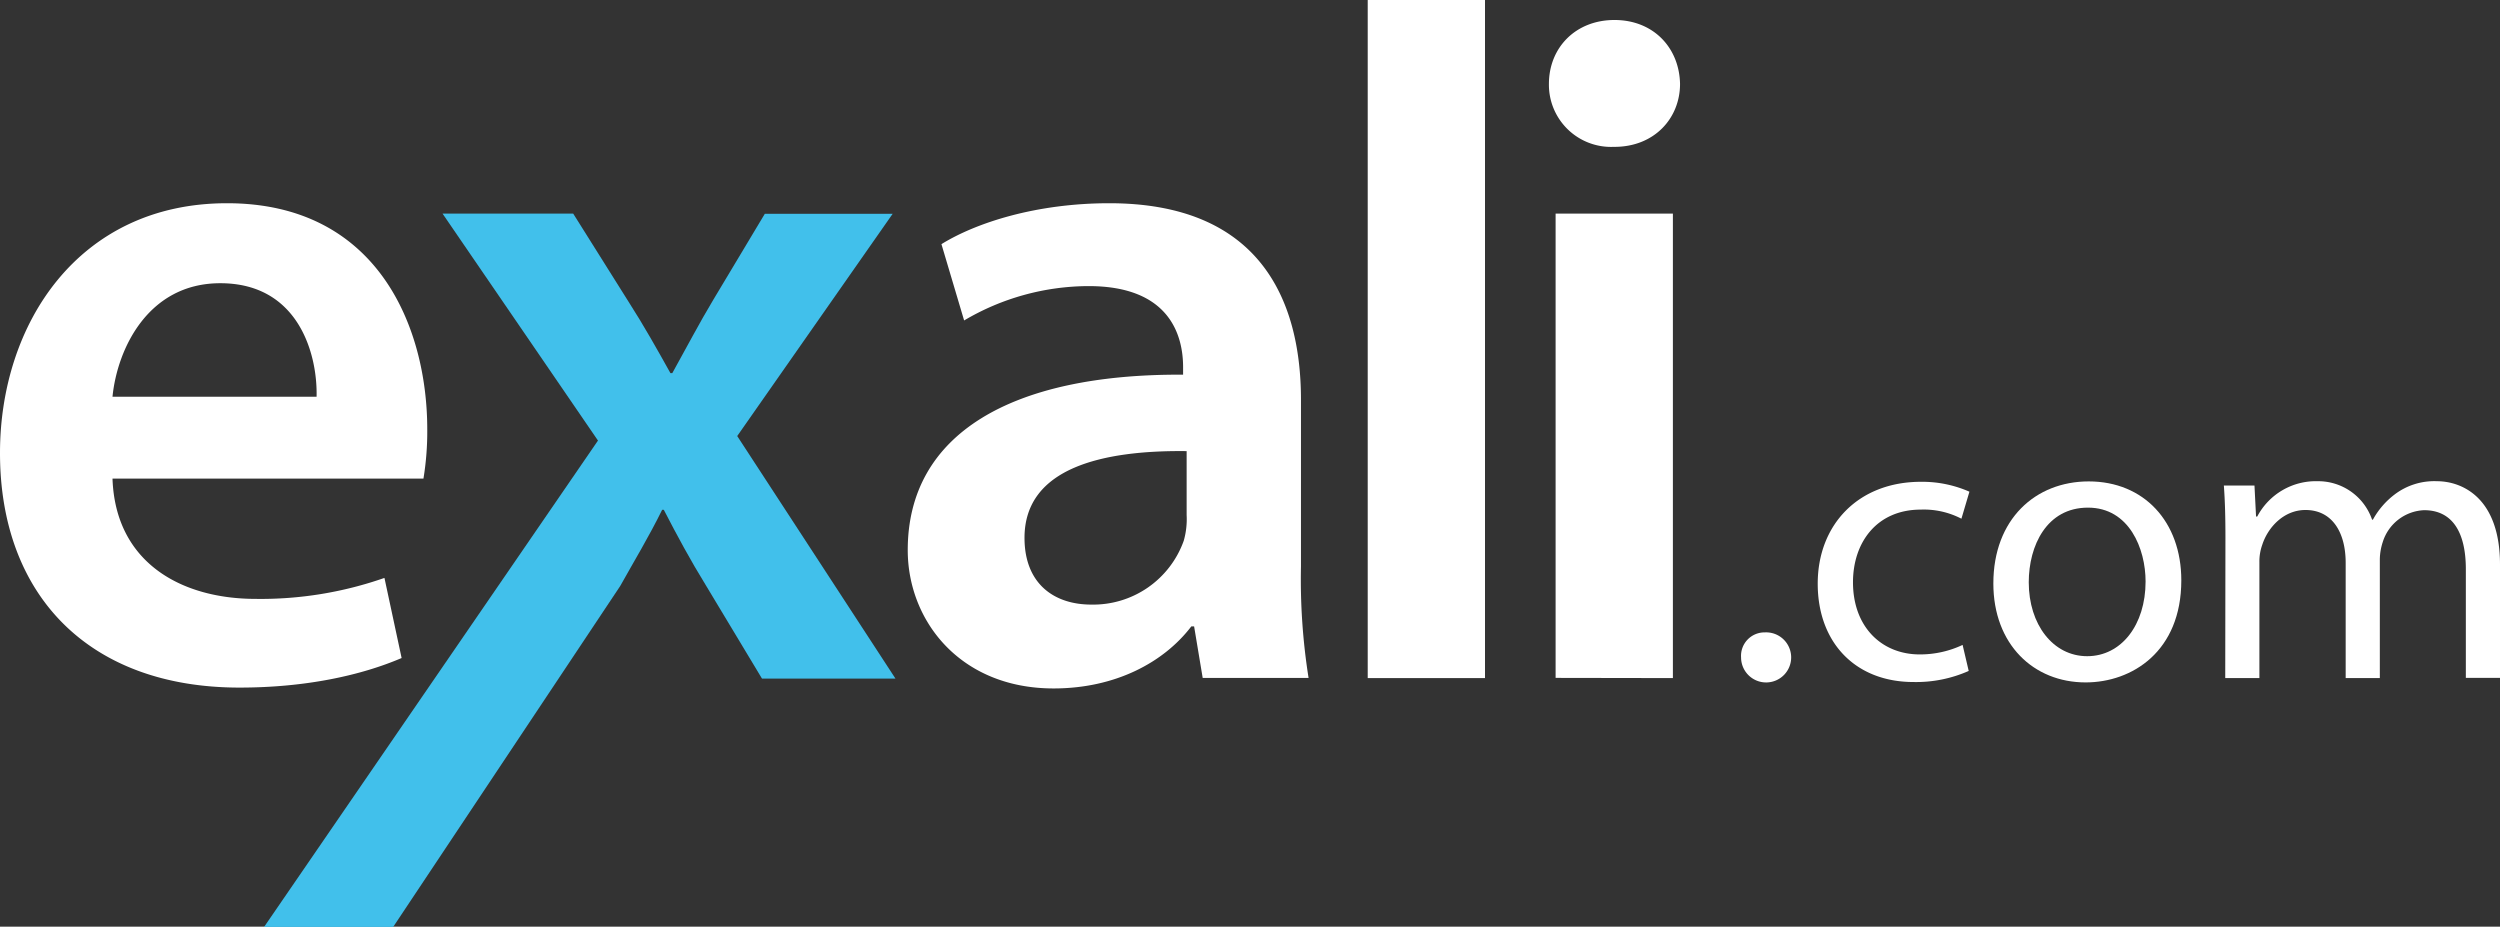
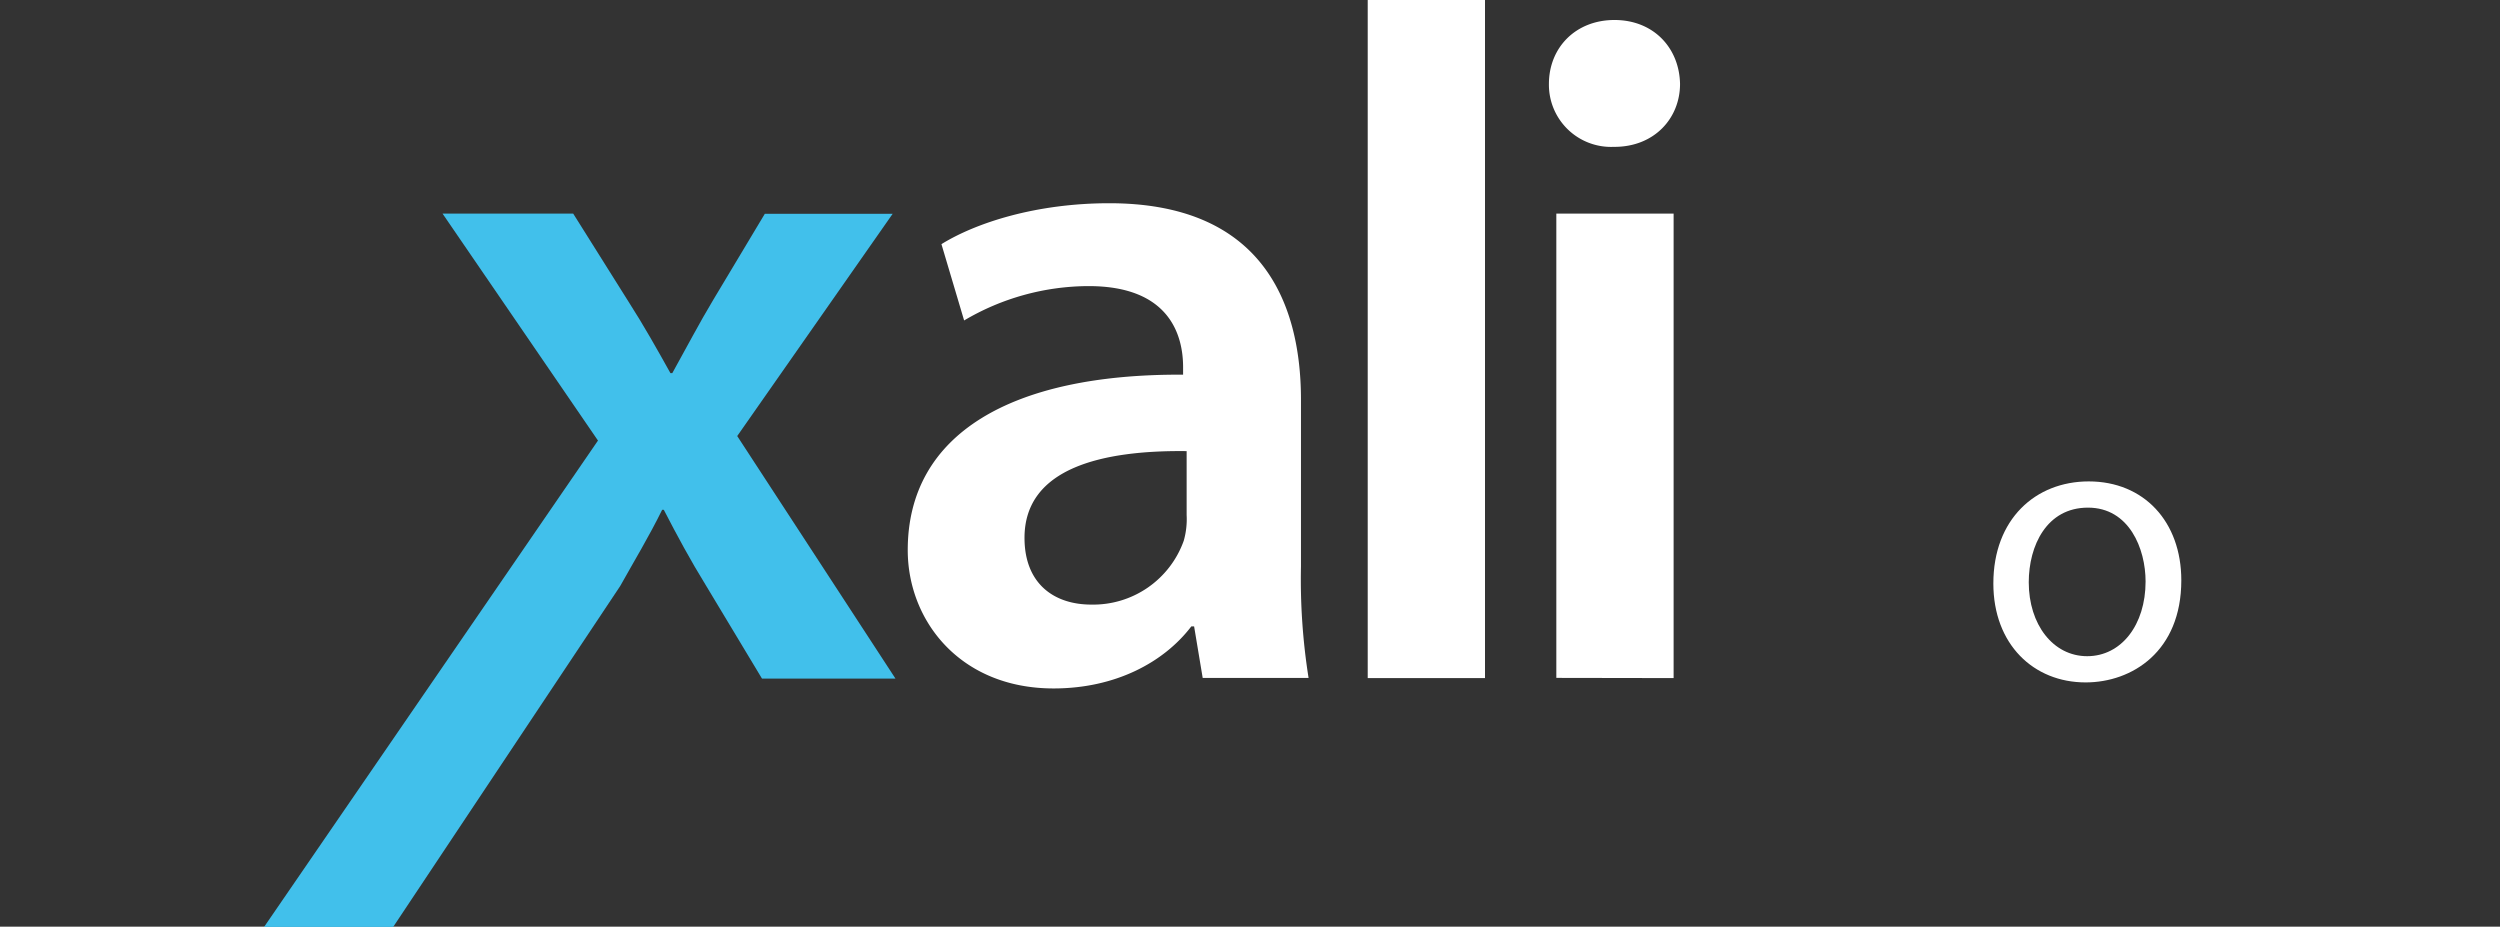
<svg xmlns="http://www.w3.org/2000/svg" id="Ebene_1" data-name="Ebene 1" viewBox="0 0 381.33 141.35">
  <rect x="0" y="0" width="381.33" height="141.35" fill="#333333" stroke="none" />
  <defs>
    <style>.cls-1{fill:#fff;}.cls-2{fill:#41c0eb;}</style>
  </defs>
-   <path class="cls-1" d="M17.16,73C17.6,85.82,27.64,91.35,39,91.35a57.12,57.12,0,0,0,19.64-3.2l2.62,12.22c-6.11,2.62-14.55,4.51-24.73,4.51C13.53,104.88,0,90.77,0,69.1,0,49.46,11.93,31,34.62,31c23,0,30.55,18.91,30.55,34.48A44.07,44.07,0,0,1,64.59,73ZM48.29,60.51C48.44,54,45.53,43.2,33.6,43.2c-11,0-15.71,10-16.44,17.31Z" />
  <path class="cls-2" d="M87.43,32.58,95.86,46c2.33,3.63,4.37,7.27,6.4,10.91h.29c2.19-3.93,4.08-7.57,6.26-11.2l7.85-13.1h19.5l-23.71,33.9,24.14,37H116.23l-8.58-14.26c-2.33-3.78-4.37-7.56-6.4-11.49H101c-2,4.07-4.21,7.71-6.4,11.63l-34.63,52H40.28L91.21,67.2,67.5,32.58Z" />
  <path class="cls-1" d="M198.44,86.41a95.9,95.9,0,0,0,1.16,17H183.45l-1.31-7.86h-.43c-4.22,5.53-11.64,9.46-21,9.46-14.26,0-22.25-10.33-22.25-21.1,0-17.74,15.85-26.91,42-26.76V56c0-4.65-1.89-12.36-14.4-12.36a37.45,37.45,0,0,0-19,5.24L143.6,37.24C148.83,34,158,31,169.2,31c22.69,0,29.24,14.41,29.24,30ZM181,68.81c-12.66-.15-24.73,2.47-24.73,13.23,0,7,4.51,10.18,10.18,10.18a14.67,14.67,0,0,0,14.11-9.74,12,12,0,0,0,.44-3.93Z" />
  <path class="cls-1" d="M208.62,0h17.89V103.43H208.62Z" />
-   <path class="cls-1" d="M246.15,22.4a9.48,9.48,0,0,1-9.89-9.6c0-5.53,4.07-9.75,10-9.75s9.89,4.22,10,9.75c0,5.24-3.92,9.6-10,9.6Zm-8.87,81V32.58h17.89v70.85Z" />
-   <path class="cls-1" d="M265.57,100.28a3.58,3.58,0,0,1,3.63-3.82,3.82,3.82,0,1,1-3.63,3.82Z" />
-   <path class="cls-1" d="M300.29,102.34a19.74,19.74,0,0,1-8.42,1.69c-8.85,0-14.61-6-14.61-15S283.45,73.49,293,73.49a17.85,17.85,0,0,1,7.4,1.51l-1.22,4.12A12.43,12.43,0,0,0,293,77.73c-6.73,0-10.36,5-10.36,11.09,0,6.79,4.36,11,10.18,11a15.21,15.21,0,0,0,6.54-1.45Z" />
+   <path class="cls-1" d="M246.15,22.4a9.48,9.48,0,0,1-9.89-9.6c0-5.53,4.07-9.75,10-9.75s9.89,4.22,10,9.75c0,5.24-3.92,9.6-10,9.6m-8.87,81V32.58h17.89v70.85Z" />
  <path class="cls-1" d="M332.72,88.52c0,10.85-7.51,15.57-14.6,15.57-7.94,0-14.07-5.81-14.07-15.09,0-9.82,6.43-15.57,14.55-15.57C327,73.43,332.72,79.55,332.72,88.52Zm-23.27.3c0,6.42,3.7,11.27,8.91,11.27s8.91-4.78,8.91-11.39c0-5-2.49-11.27-8.79-11.27S309.45,83.24,309.45,88.82Z" />
-   <path class="cls-1" d="M339.45,82c0-3-.06-5.51-.24-7.94h4.67l.24,4.73h.18a10.1,10.1,0,0,1,9.21-5.39,8.69,8.69,0,0,1,8.31,5.87h.12a12.16,12.16,0,0,1,3.27-3.81,10,10,0,0,1,6.49-2.06c3.87,0,9.63,2.54,9.63,12.72v17.28h-5.21V86.82c0-5.64-2.06-9-6.36-9a6.91,6.91,0,0,0-6.31,4.85A8.83,8.83,0,0,0,363,85.3v18.13h-5.21V85.85c0-4.67-2.07-8.06-6.13-8.06-3.33,0-5.75,2.67-6.6,5.33a7.45,7.45,0,0,0-.43,2.61v17.7h-5.21Z" />
</svg>